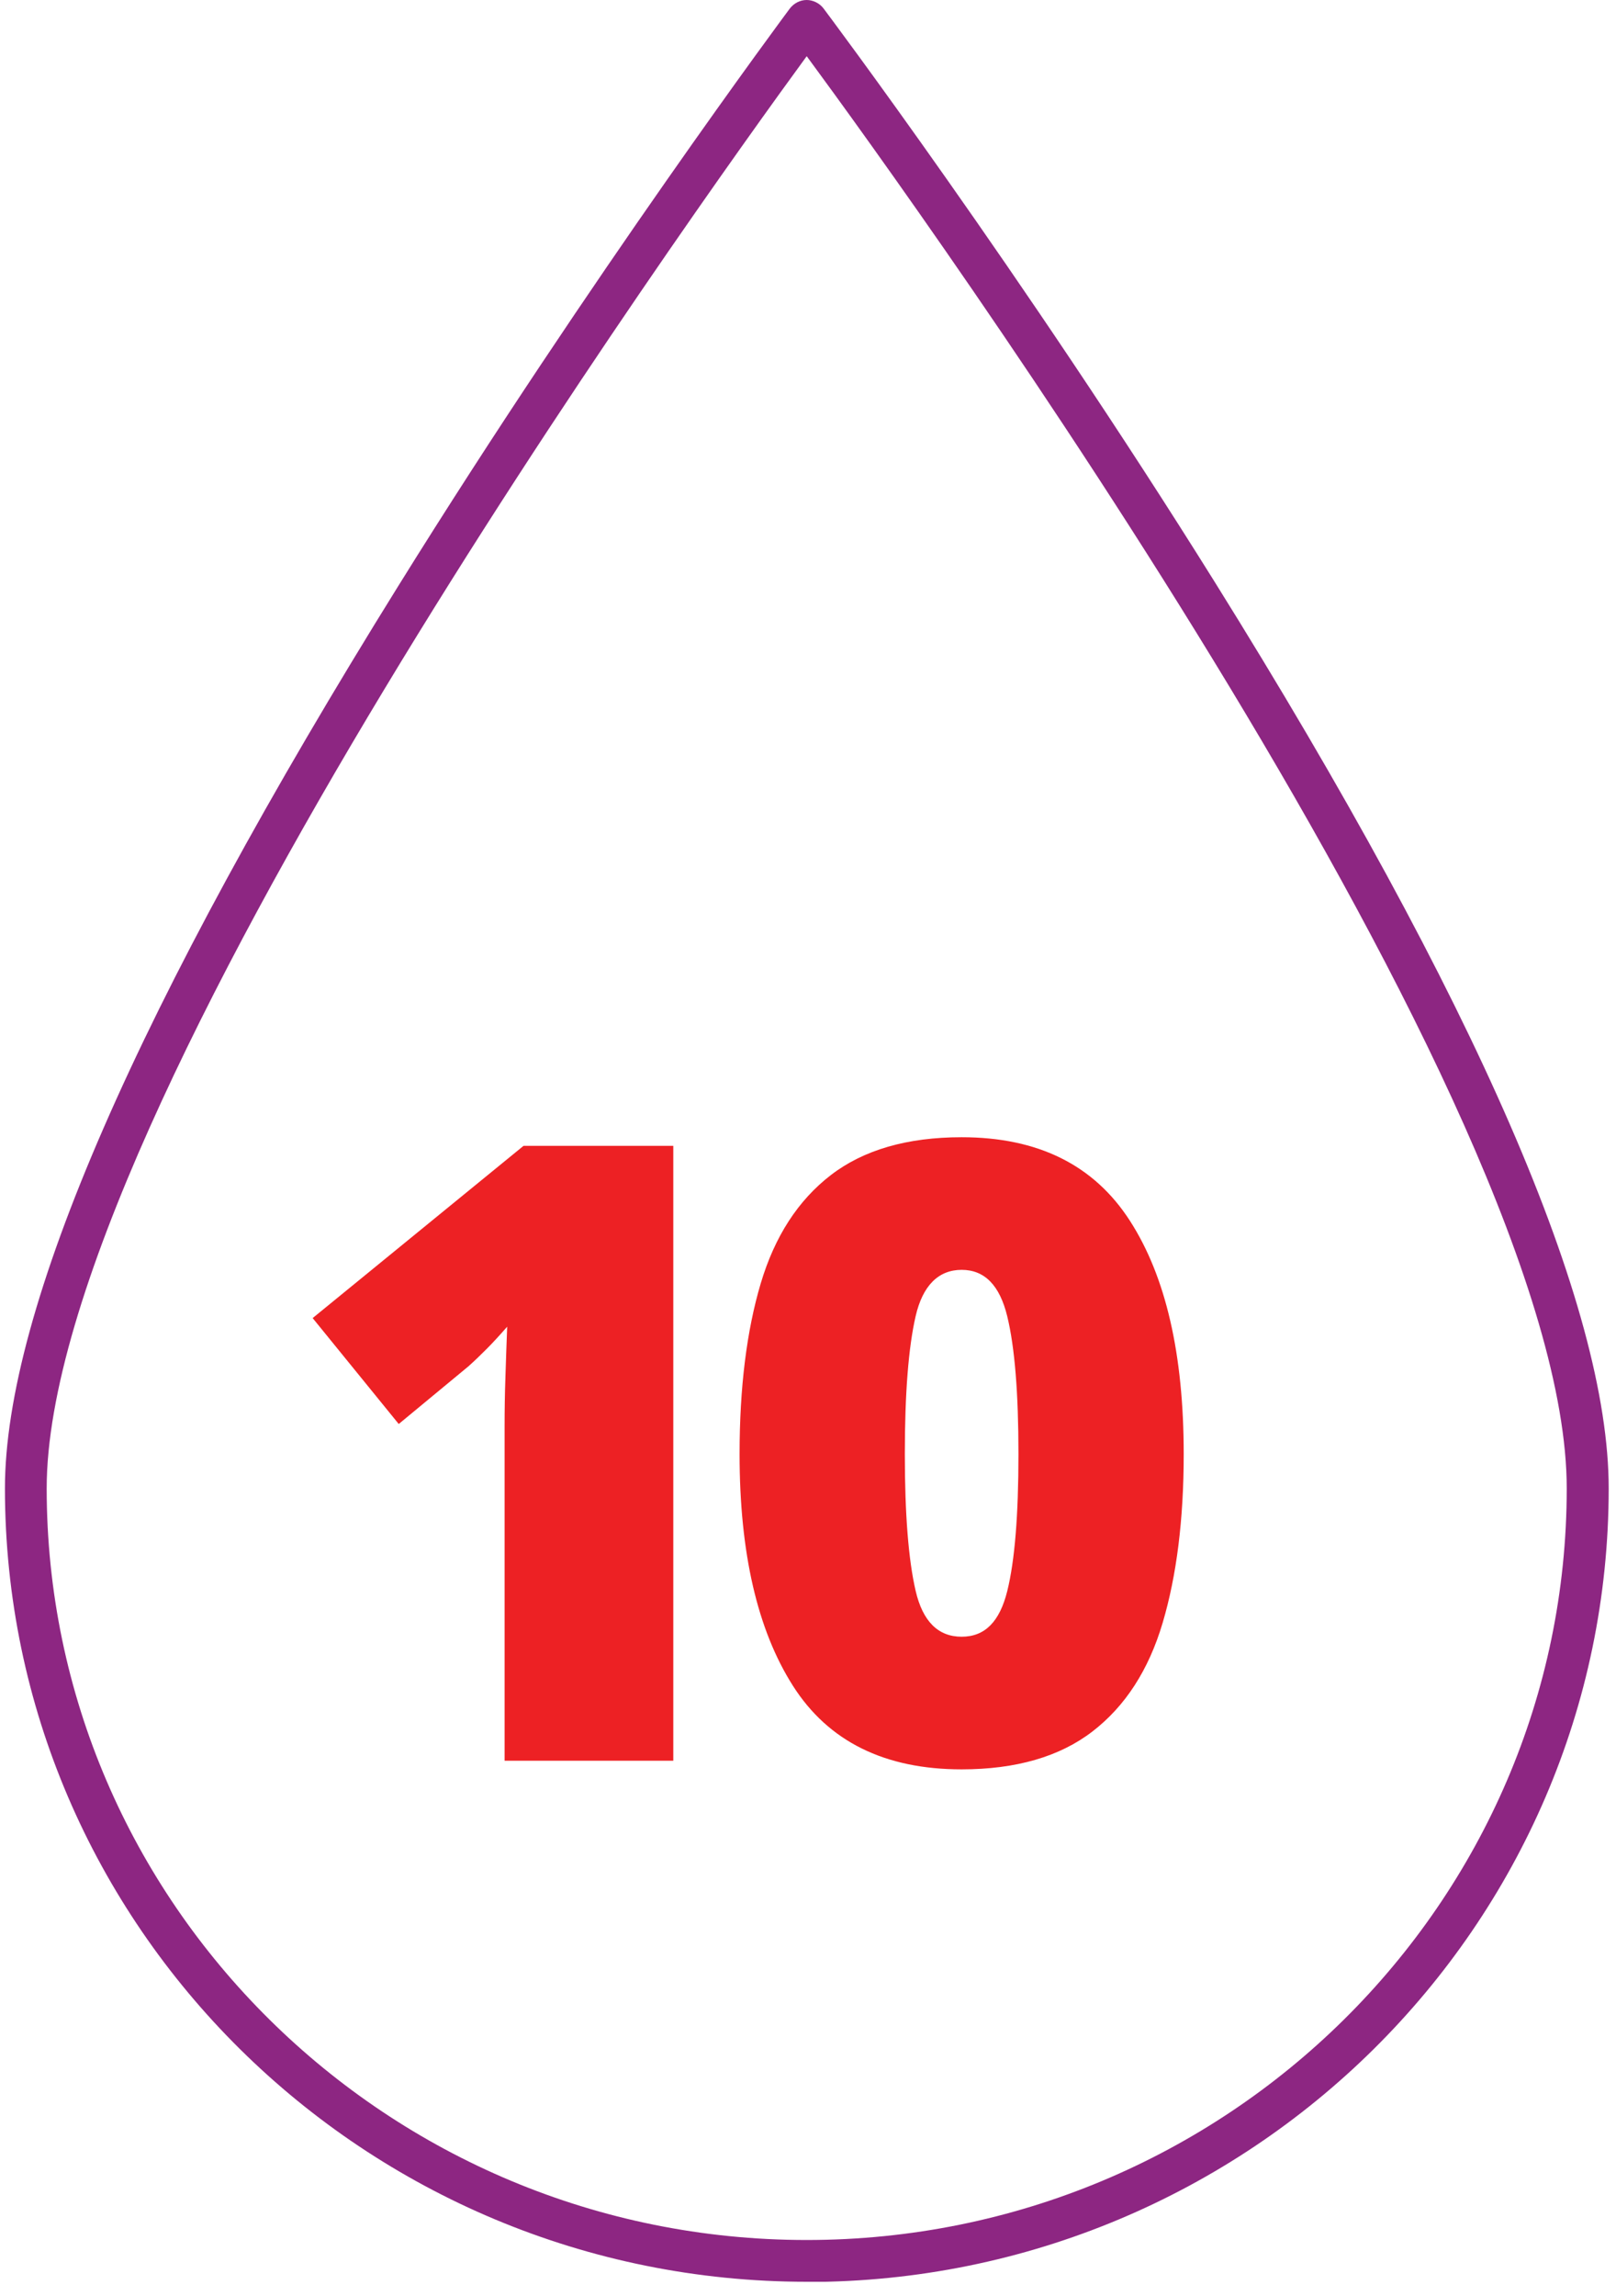
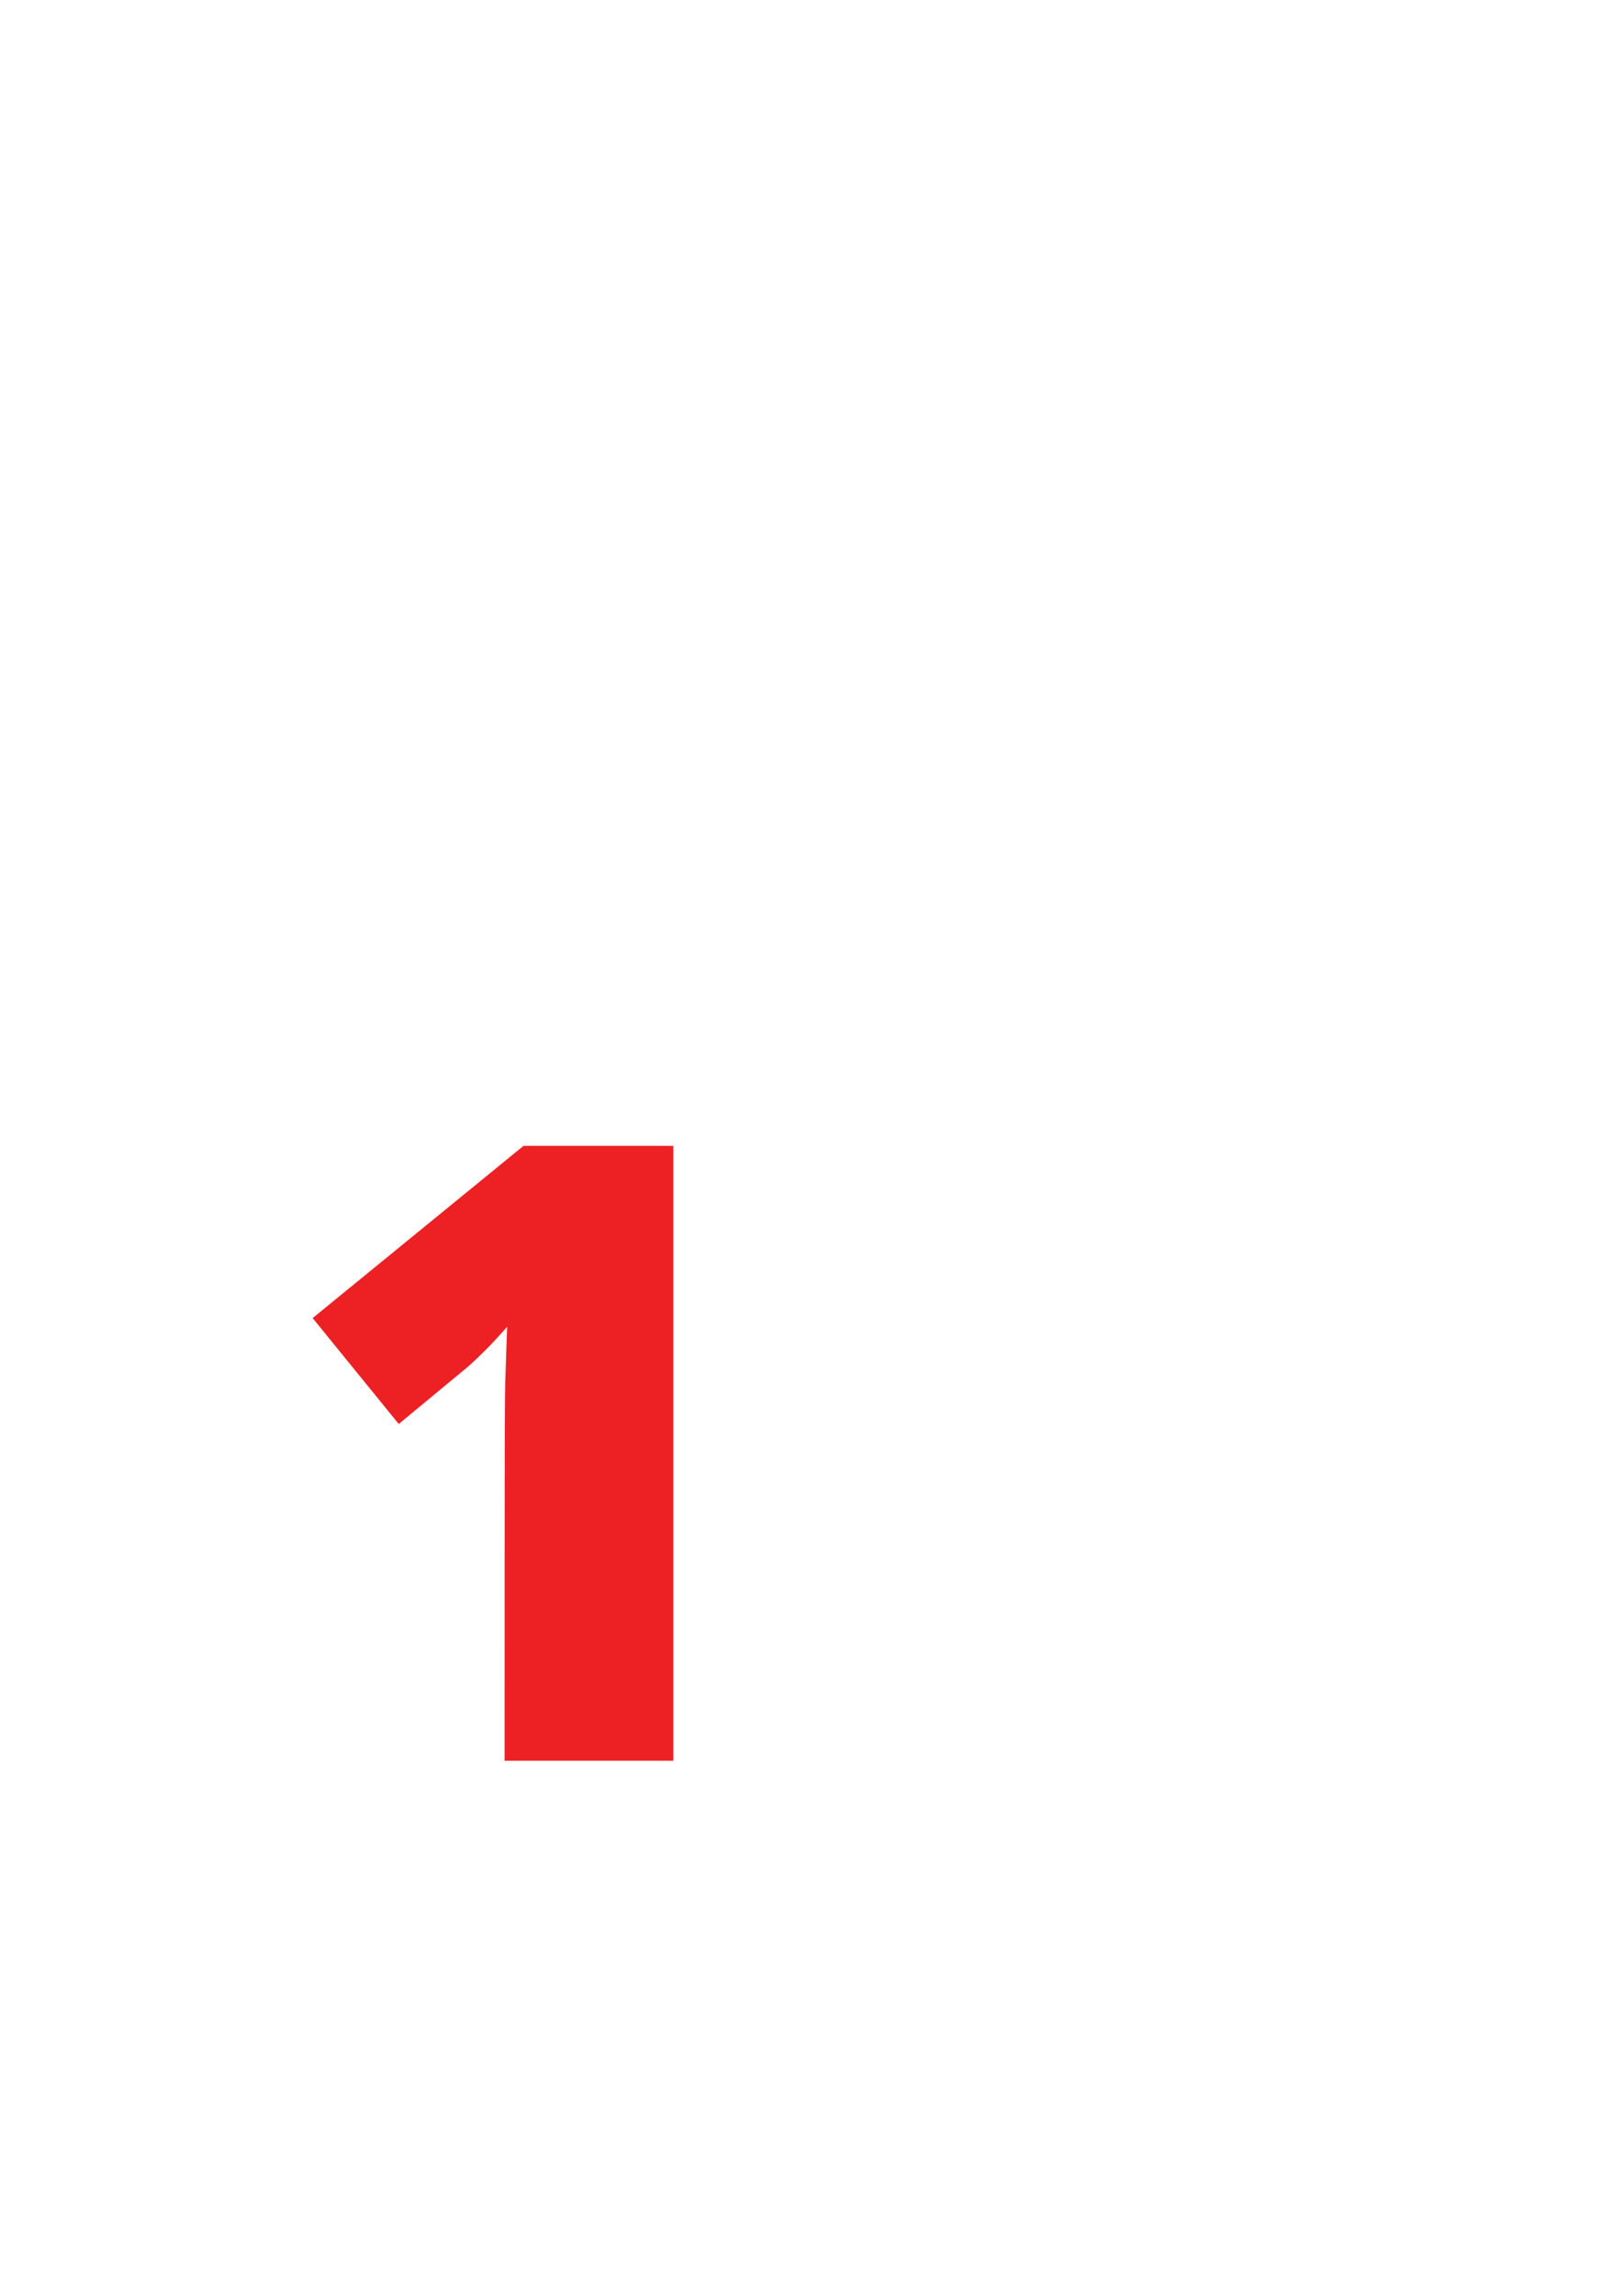
<svg xmlns="http://www.w3.org/2000/svg" width="100" height="142" viewBox="0 0 100 142" fill="none">
  <g id="Layer_1" clip-path="url(#clip0_3238_9344)">
-     <path id="Vector" d="M41.664 108.896H31.225V88.203C31.225 87.258 31.238 86.233 31.278 85.114C31.318 83.996 31.345 82.97 31.385 82.052C30.919 82.584 30.492 83.05 30.106 83.436C29.72 83.823 29.347 84.182 28.988 84.502L24.674 88.07L19.347 81.519L32.397 70.866H41.664V108.896Z" fill="#ED2124" />
-     <path id="Vector_2" d="M73.249 89.934C73.249 93.982 72.81 97.458 71.944 100.374C71.079 103.29 69.627 105.527 67.603 107.085C65.579 108.643 62.876 109.429 59.507 109.429C54.754 109.429 51.265 107.711 49.068 104.262C46.871 100.813 45.766 96.046 45.766 89.934C45.766 85.82 46.205 82.304 47.071 79.388C47.936 76.472 49.388 74.235 51.411 72.677C53.435 71.119 56.139 70.334 59.507 70.334C64.234 70.334 67.697 72.051 69.92 75.5C72.144 78.949 73.249 83.756 73.249 89.934ZM55.992 89.934C55.992 93.663 56.218 96.472 56.658 98.376C57.097 100.281 58.056 101.226 59.507 101.226C60.959 101.226 61.864 100.281 62.33 98.403C62.796 96.526 63.023 93.703 63.023 89.934C63.023 86.166 62.796 83.33 62.33 81.412C61.864 79.495 60.932 78.536 59.507 78.536C58.083 78.536 57.097 79.495 56.658 81.412C56.218 83.33 55.992 86.166 55.992 89.934Z" fill="#ED2124" />
-     <path id="Vector_3" d="M49.92 141.12C22.556 141.12 0.306 119.109 0.306 92.052C0.306 80.999 8.495 62.211 24.66 36.219C36.631 16.964 48.762 0.679 48.881 0.519C49.134 0.2 49.507 0 49.92 0C50.293 0 50.706 0.186 50.959 0.519C51.078 0.679 63.209 16.831 75.193 36.032C91.359 61.945 99.548 80.8 99.548 92.052C99.548 119.109 77.284 141.133 49.933 141.133L49.92 141.12ZM49.92 3.475C42.929 13.036 2.889 68.802 2.889 92.052C2.889 117.684 23.981 138.537 49.92 138.537C75.859 138.537 96.951 117.684 96.951 92.052C96.951 68.363 56.937 12.996 49.92 3.475Z" fill="#8D2682" />
+     <path id="Vector" d="M41.664 108.896H31.225C31.225 87.258 31.238 86.233 31.278 85.114C31.318 83.996 31.345 82.97 31.385 82.052C30.919 82.584 30.492 83.05 30.106 83.436C29.72 83.823 29.347 84.182 28.988 84.502L24.674 88.07L19.347 81.519L32.397 70.866H41.664V108.896Z" fill="#ED2124" />
  </g>
  <defs>
    <clipPath id="clip0_3238_9344">
      <rect width="99.84" height="141.12" fill="white" />
    </clipPath>
  </defs>
</svg>